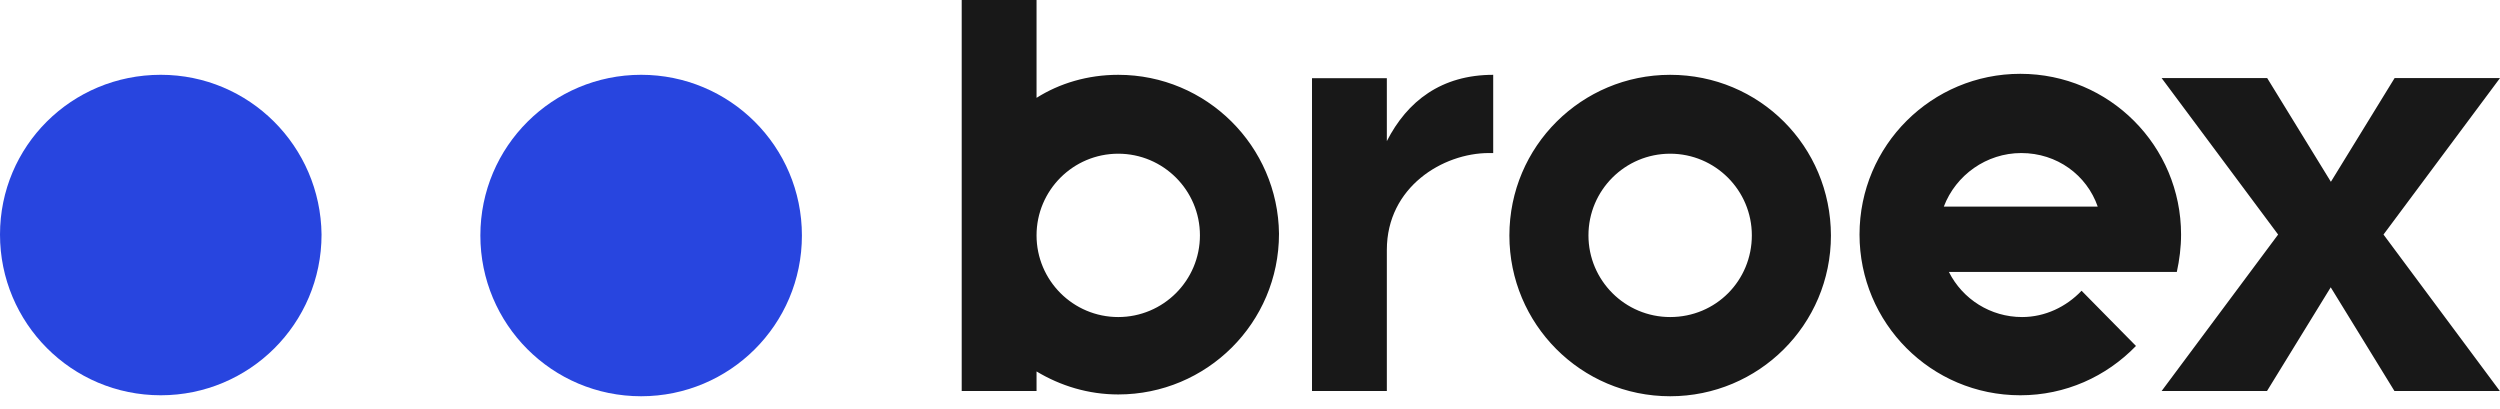
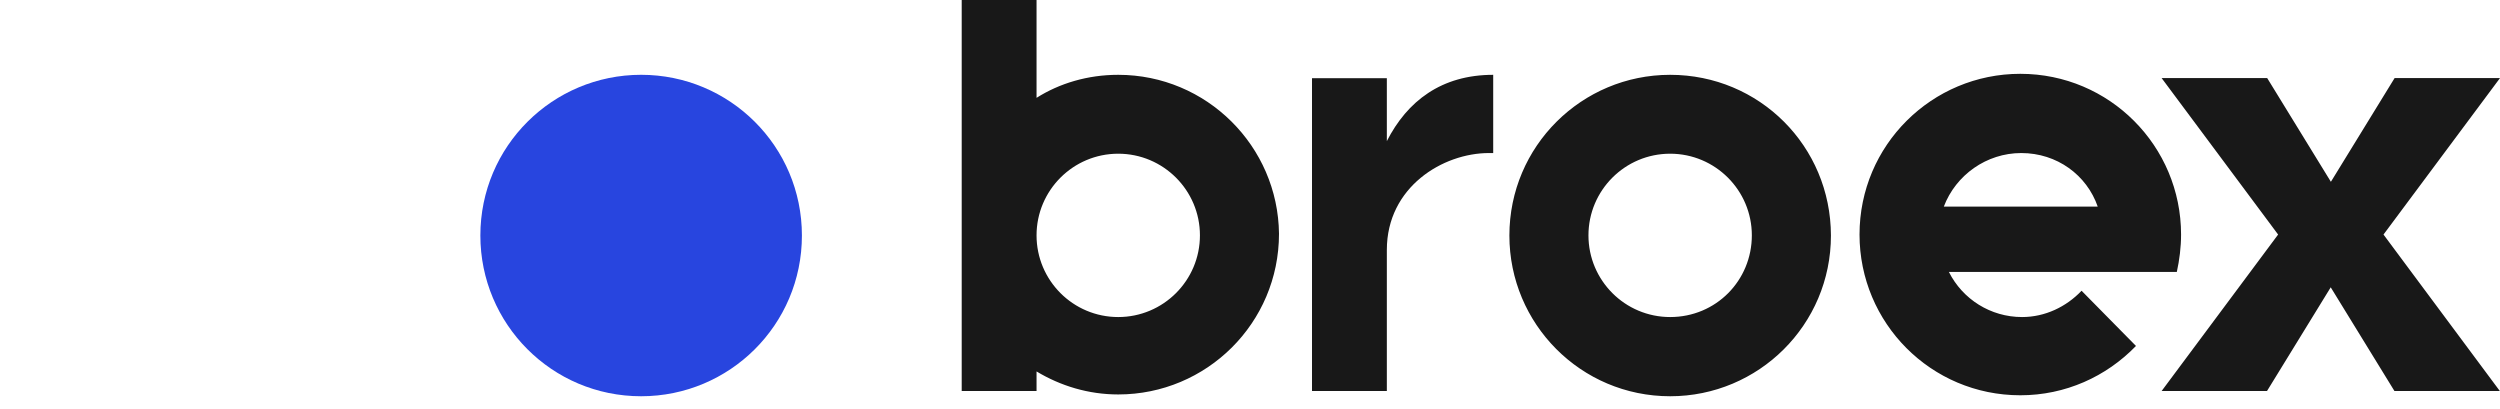
<svg xmlns="http://www.w3.org/2000/svg" width="110" height="18" viewBox="0 0 110 18" fill="none">
-   <path d="M7.074 3.291C3.142 3.291 0 6.432 0 10.32C0 14.208 3.142 17.392 7.074 17.392C10.963 17.392 14.148 14.251 14.148 10.32C14.105 6.432 10.963 3.291 7.074 3.291Z" fill="#2845DF" />
  <path d="M28.21 3.291C24.321 3.291 21.136 6.432 21.136 10.363C21.136 14.251 24.277 17.435 28.21 17.435C32.099 17.435 35.284 14.294 35.284 10.363C35.284 6.432 32.099 3.291 28.21 3.291Z" fill="#2845DF" />
  <path d="M73.487 3.292C69.597 3.292 66.413 6.432 66.413 10.363C66.413 14.251 69.554 17.435 73.487 17.435C77.376 17.435 80.561 14.294 80.561 10.363C80.554 6.432 77.412 3.292 73.487 3.292ZM73.487 13.95C71.502 13.95 69.892 12.34 69.892 10.356C69.892 8.373 71.502 6.763 73.487 6.763C75.471 6.763 77.081 8.373 77.081 10.356C77.081 12.34 75.507 13.95 73.487 13.95ZM49.202 3.292C47.858 3.292 46.621 3.665 45.608 4.305V0H42.315V17.205H45.608V16.343C46.657 16.975 47.886 17.356 49.202 17.356C53.091 17.356 56.276 14.216 56.276 10.284C56.233 6.432 53.091 3.292 49.202 3.292ZM49.202 13.95C47.218 13.95 45.608 12.34 45.608 10.356C45.608 8.373 47.218 6.763 49.202 6.763C51.186 6.763 52.797 8.373 52.797 10.356C52.797 12.34 51.186 13.95 49.202 13.95ZM91.589 12.793C90.913 13.504 89.978 13.95 88.972 13.95C87.585 13.95 86.355 13.166 85.751 11.966H95.78C95.895 11.441 95.967 10.881 95.967 10.32C95.967 6.432 92.825 3.248 88.893 3.248C85.004 3.248 81.819 6.389 81.819 10.32C81.819 14.208 84.96 17.392 88.893 17.392C90.877 17.392 92.674 16.573 93.983 15.222L91.589 12.793ZM88.936 6.734C90.51 6.734 91.819 7.704 92.3 9.091H85.528C86.053 7.704 87.405 6.734 88.936 6.734ZM61.021 6.209V3.442H57.728V17.205H61.021V10.996C61.021 8.229 63.487 6.734 65.514 6.734H65.701V3.327V3.292C63.422 3.292 61.919 4.449 61.021 6.209ZM104.874 10.32L110 3.435H105.363L102.559 7.999L99.756 3.435H95.111L100.237 10.32L95.111 17.205H99.748L102.552 12.642L105.356 17.205H109.993L104.874 10.32Z" fill="#181818" />
</svg>